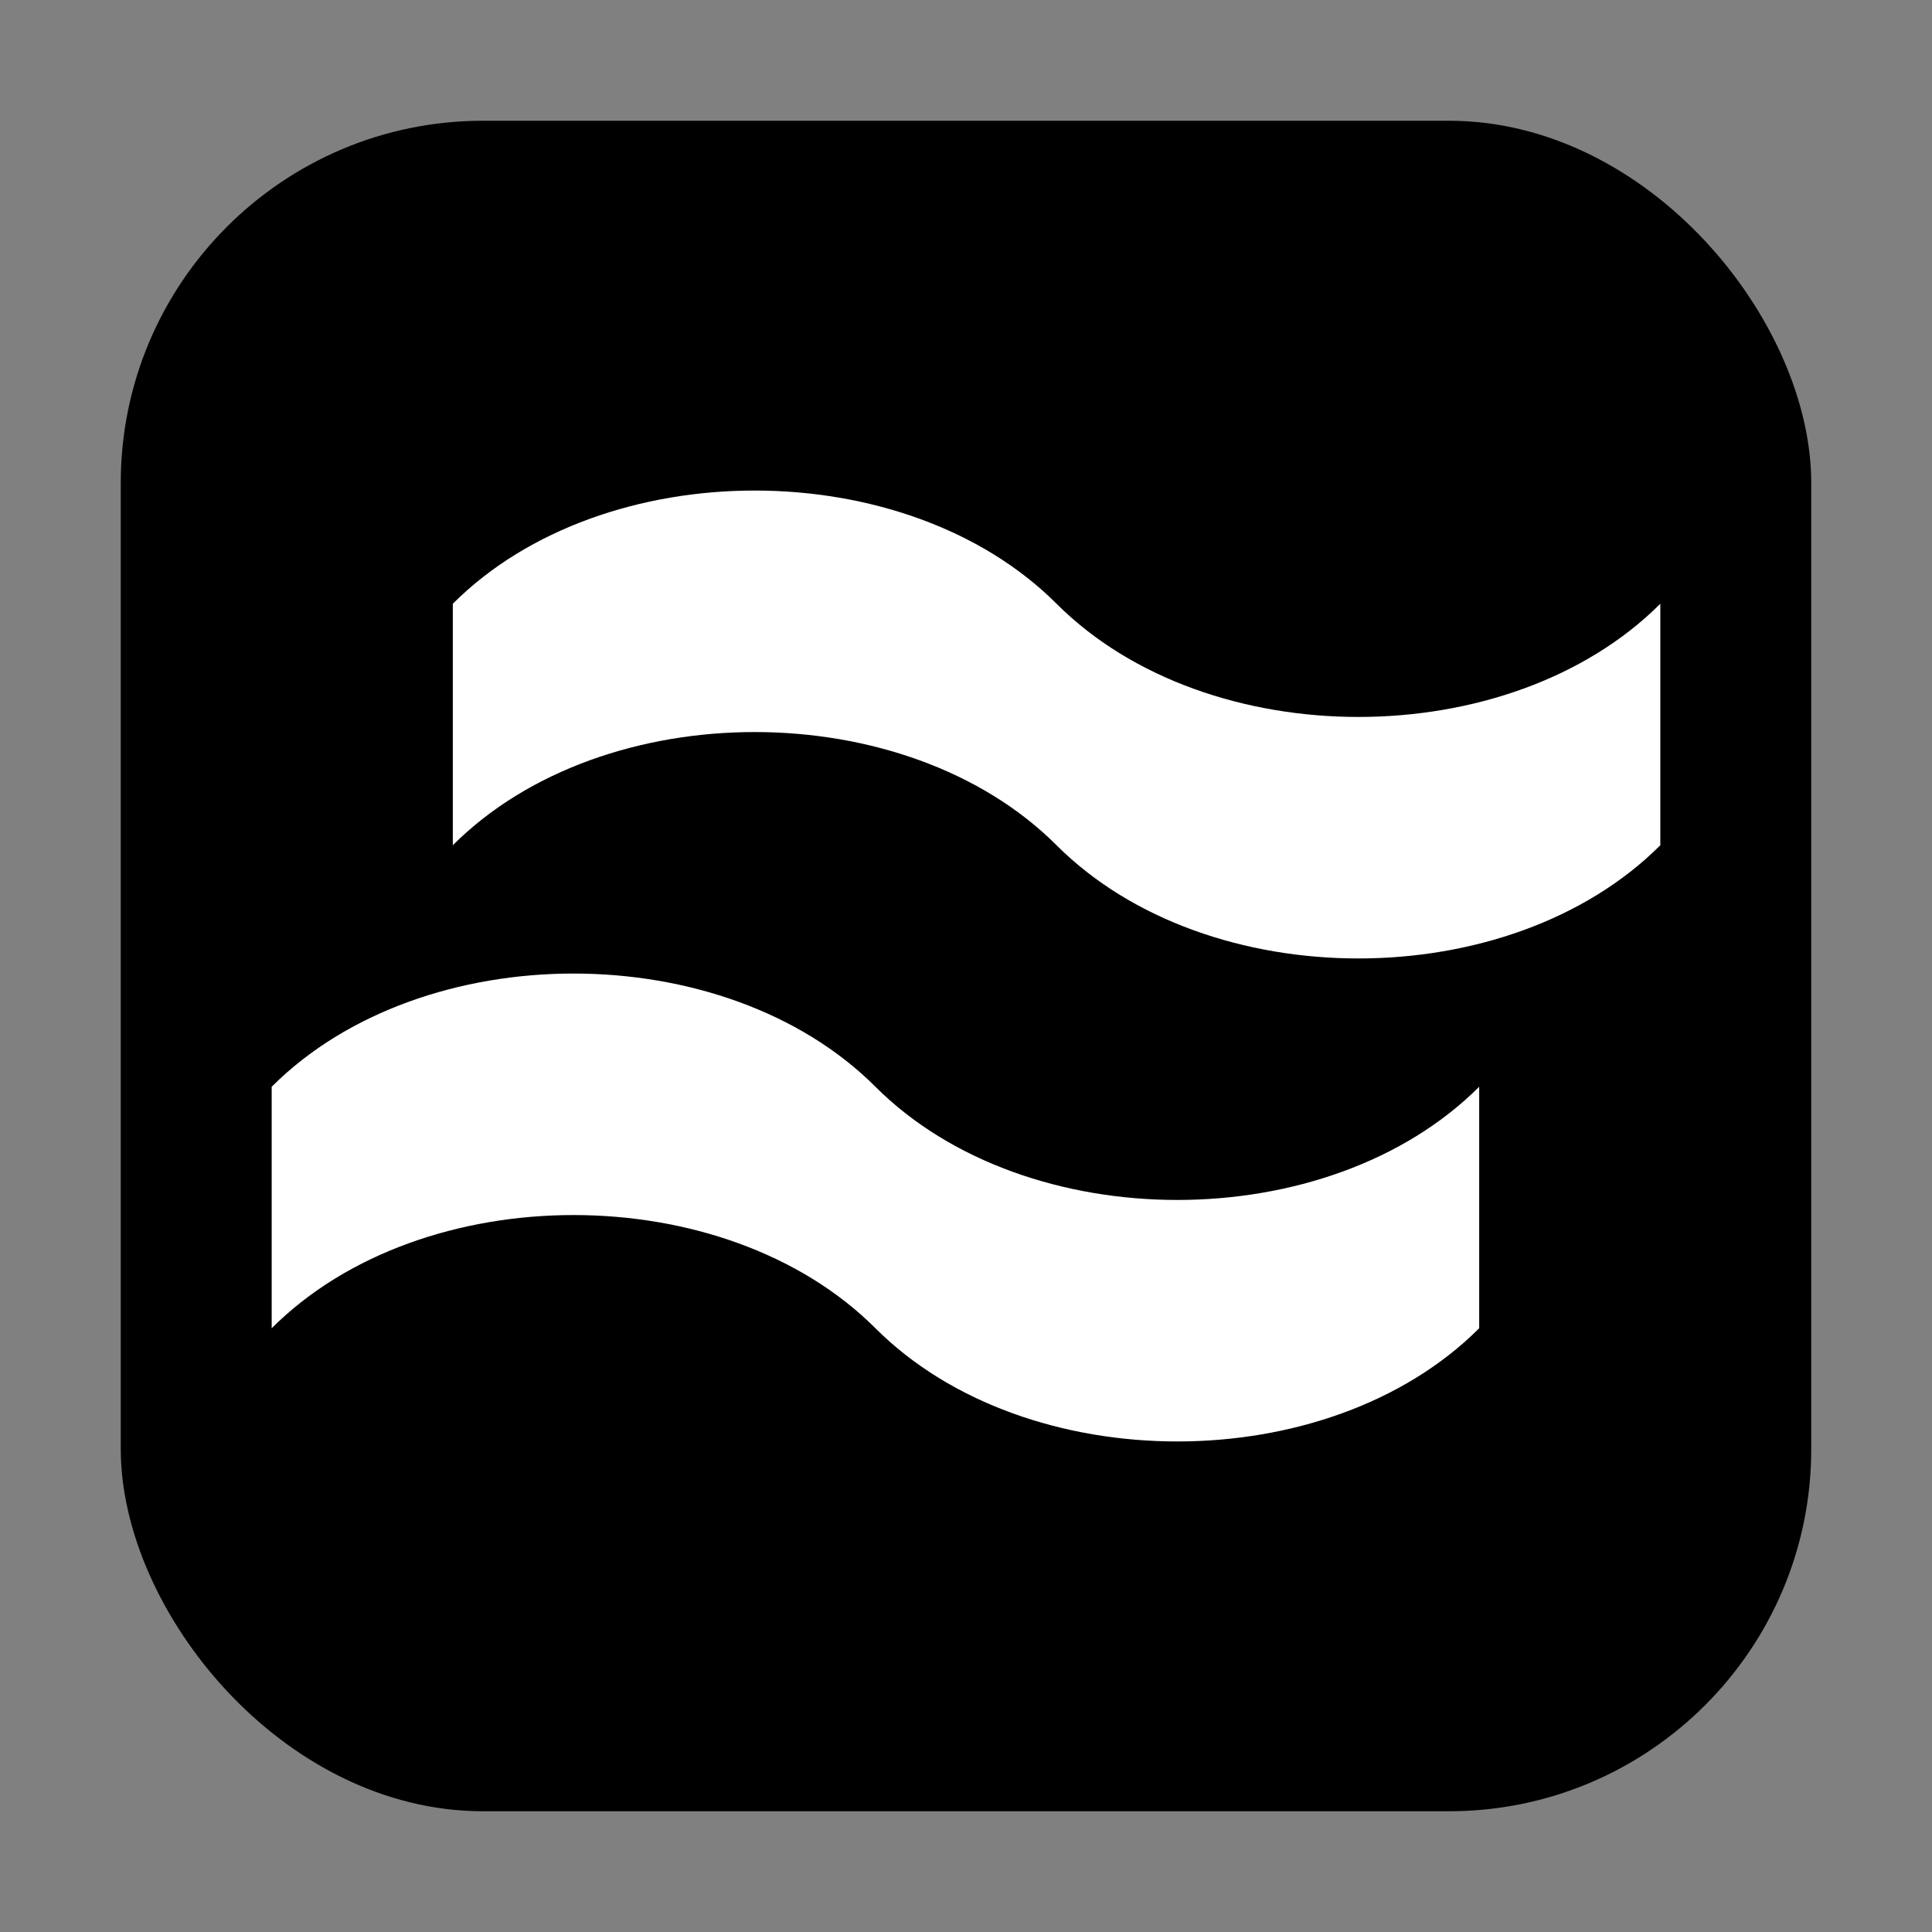
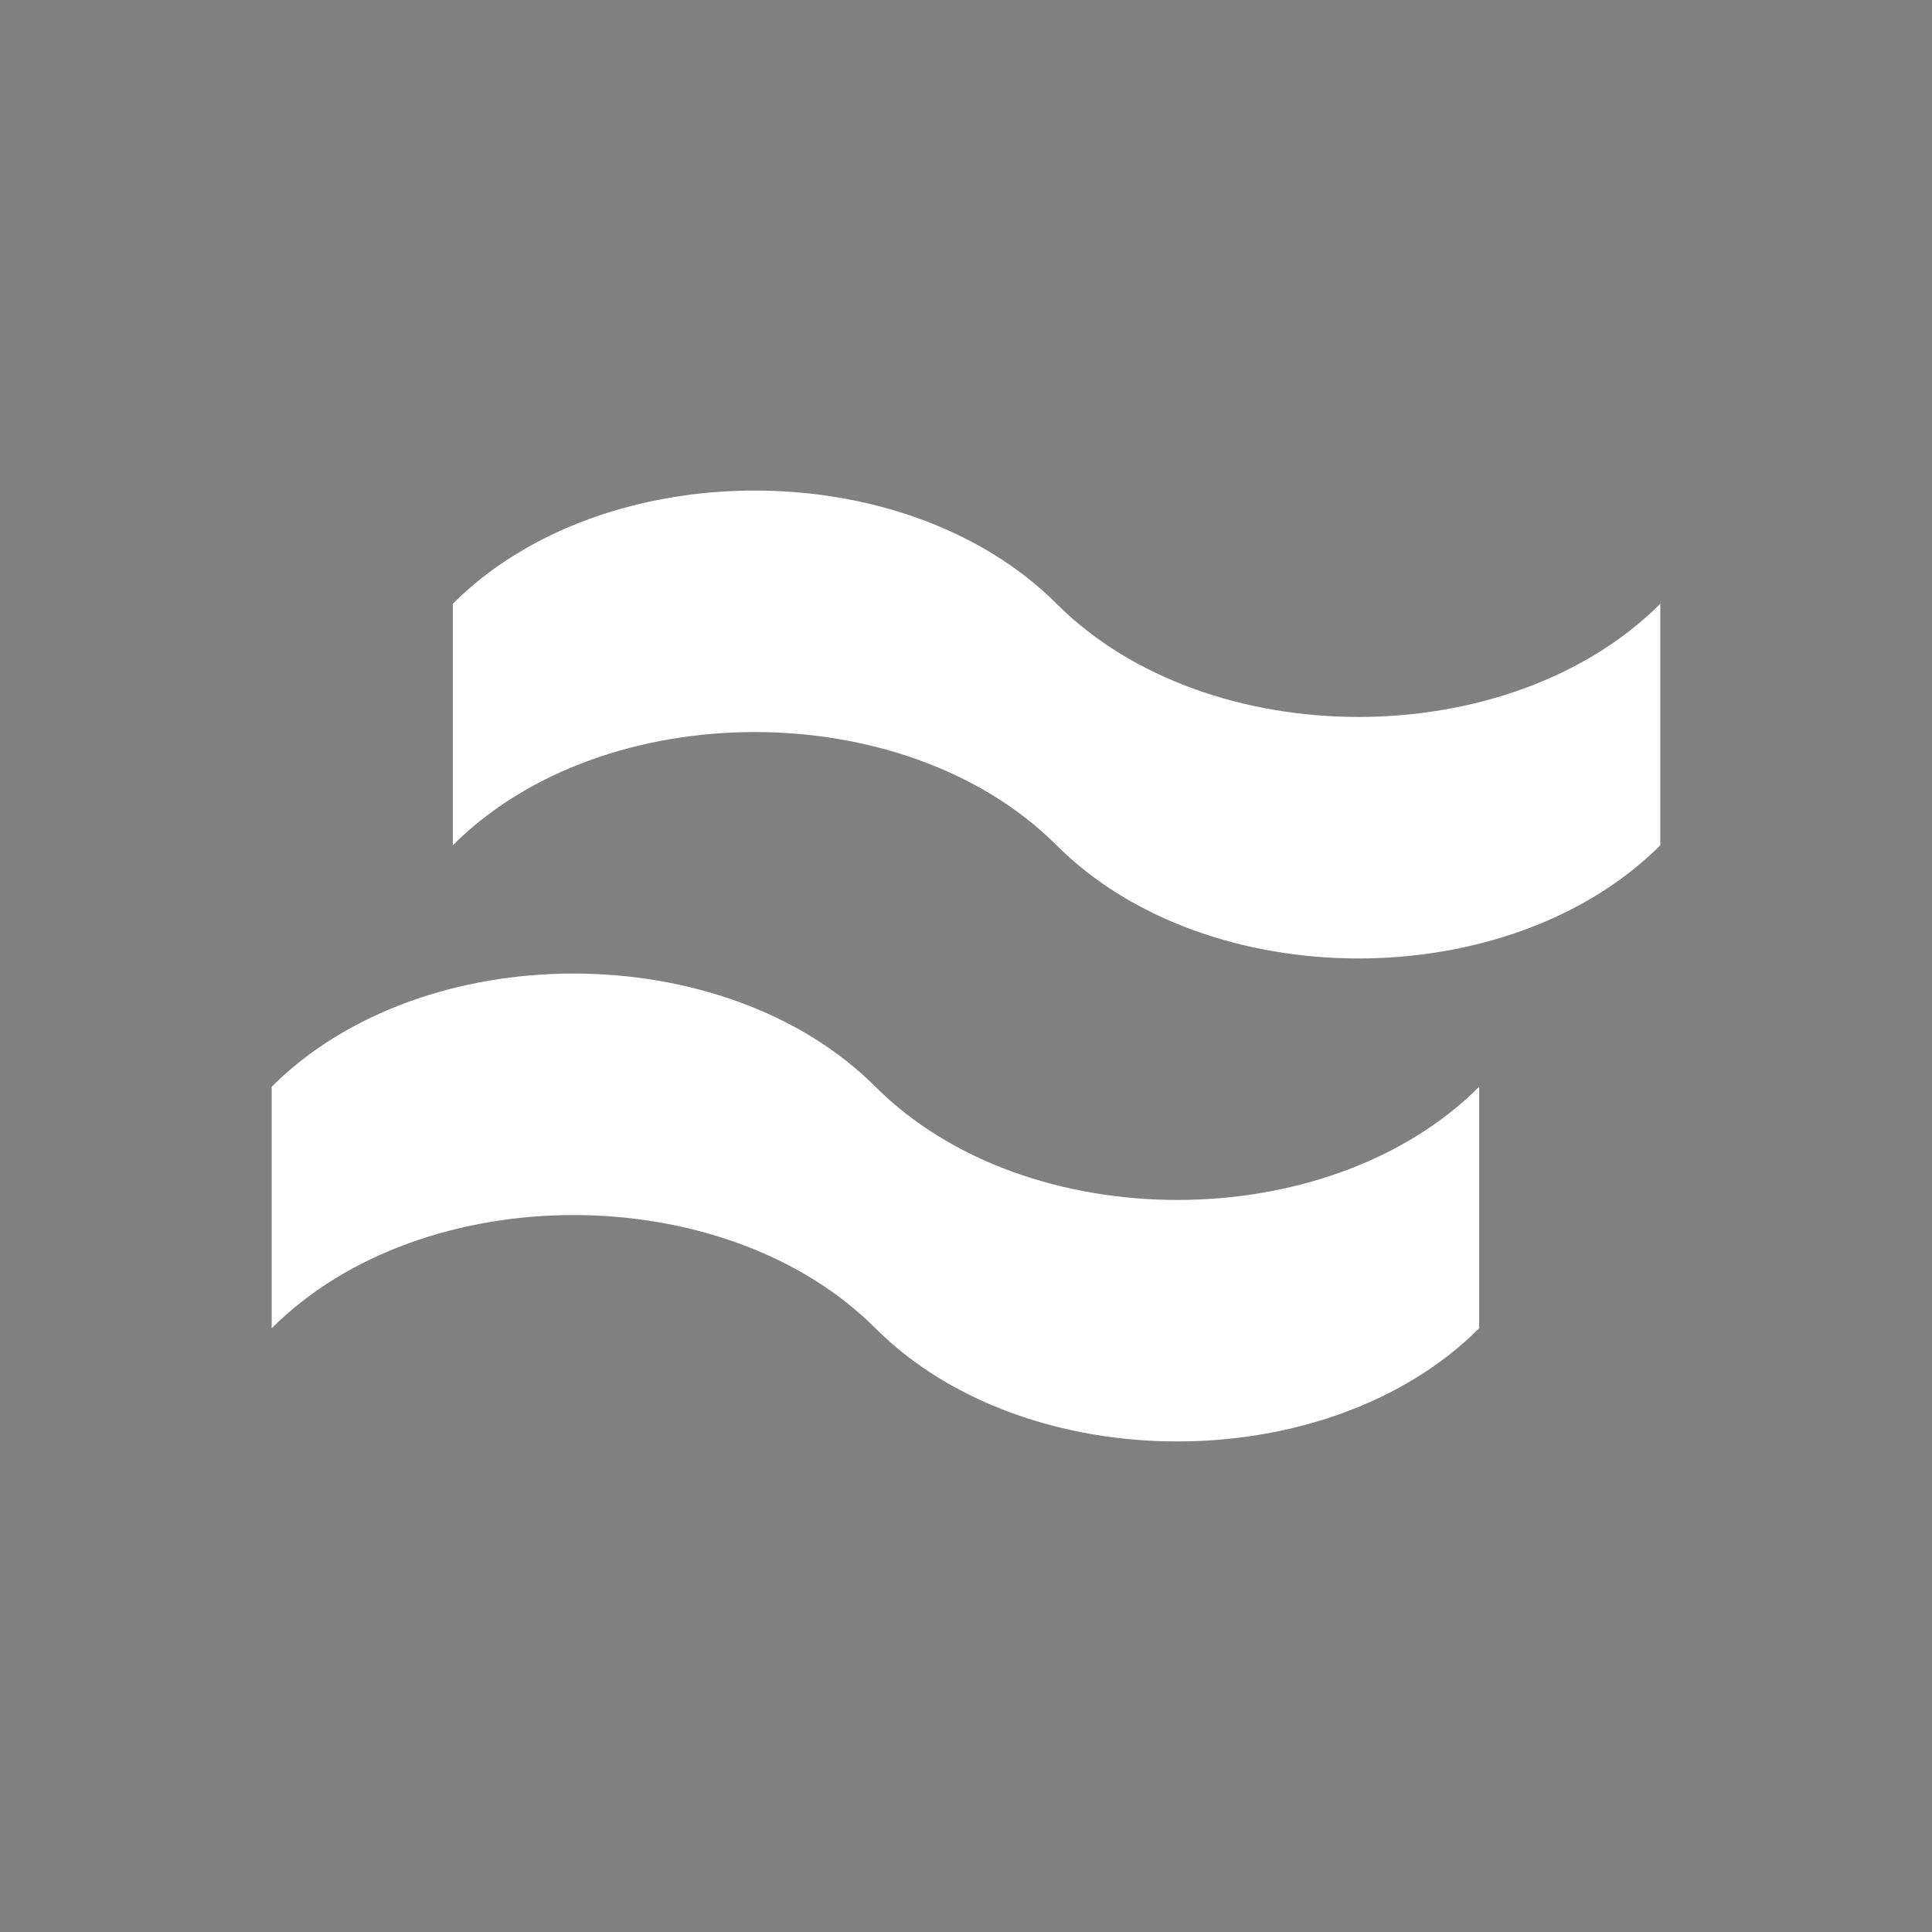
<svg xmlns="http://www.w3.org/2000/svg" viewBox="0 0 512 512">
  <rect x="0" y="0" width="512" height="512" fill="#808080" stroke="none" />
-   <rect x="32" y="32" width="448" height="448" rx="96" fill="currentColor" />
  <path d="M120 160c40-40 120-40 160 0 40 40 120 40 160 0v64c-40 40-120 40-160 0-40-40-120-40-160 0z            M392 352c-40 40-120 40-160 0-40-40-120-40-160 0v-64c40-40 120-40 160 0 40 40 120 40 160 0z" fill="#FFFFFF" />
</svg>